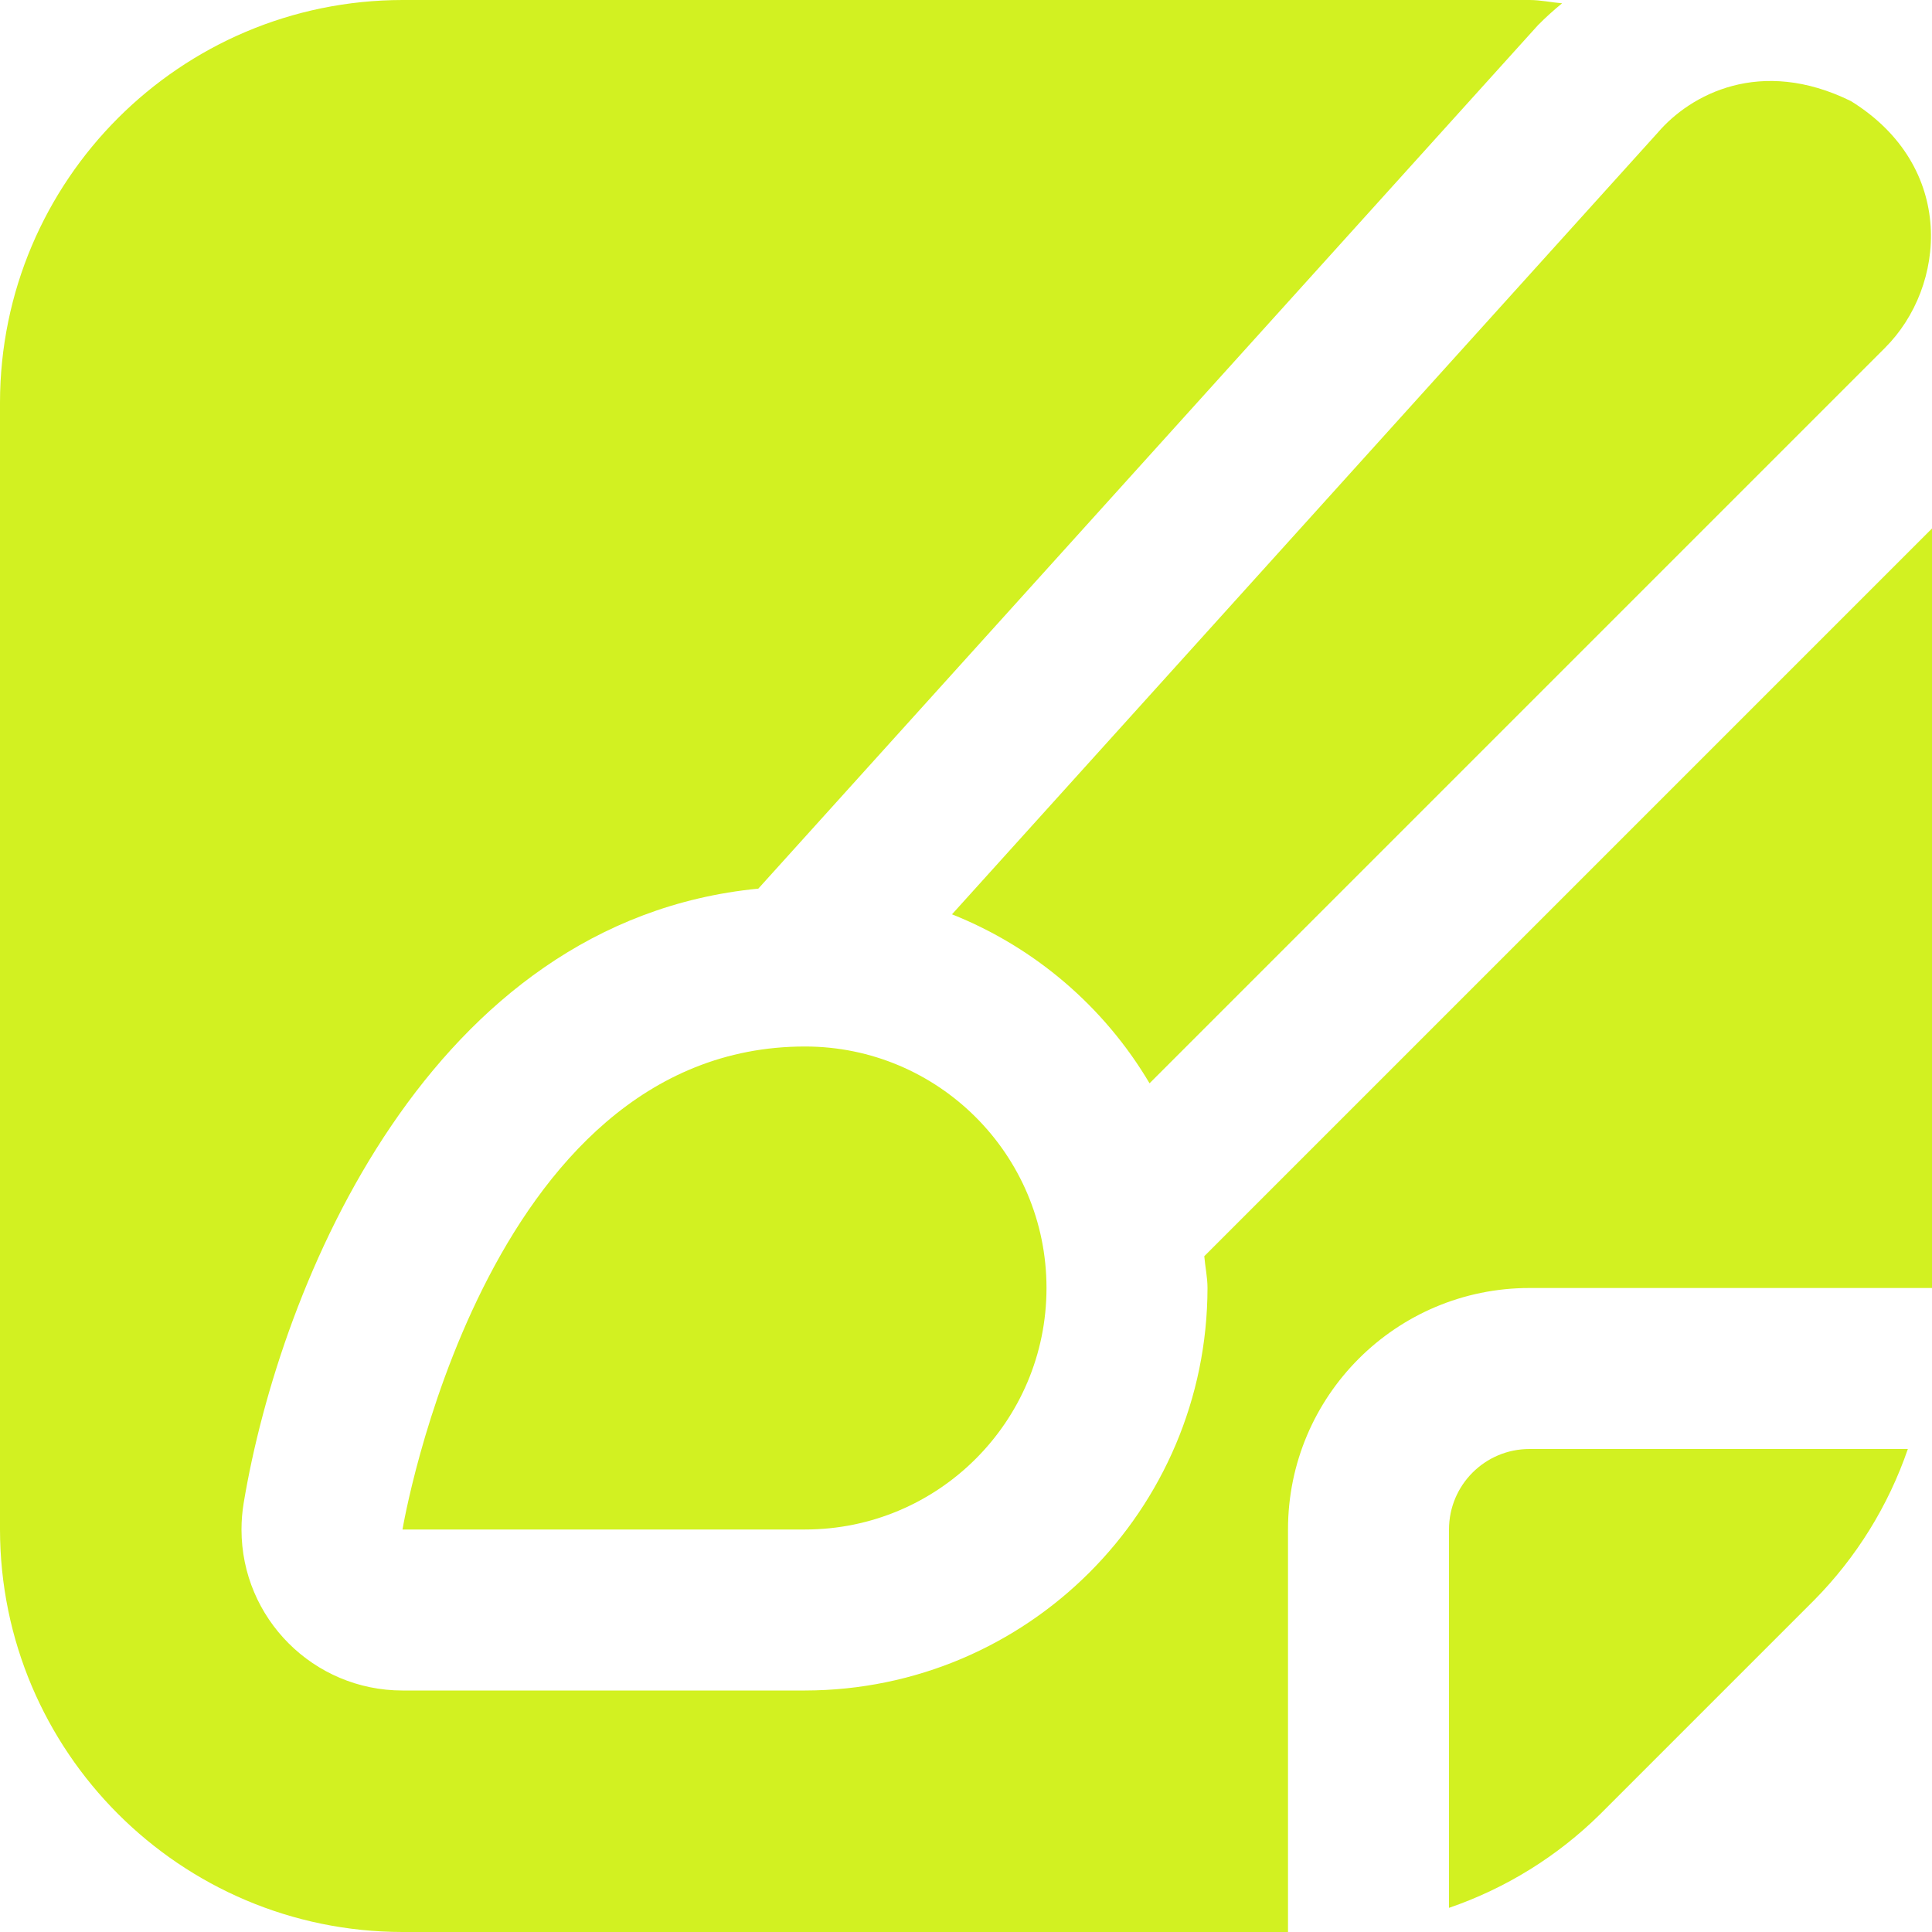
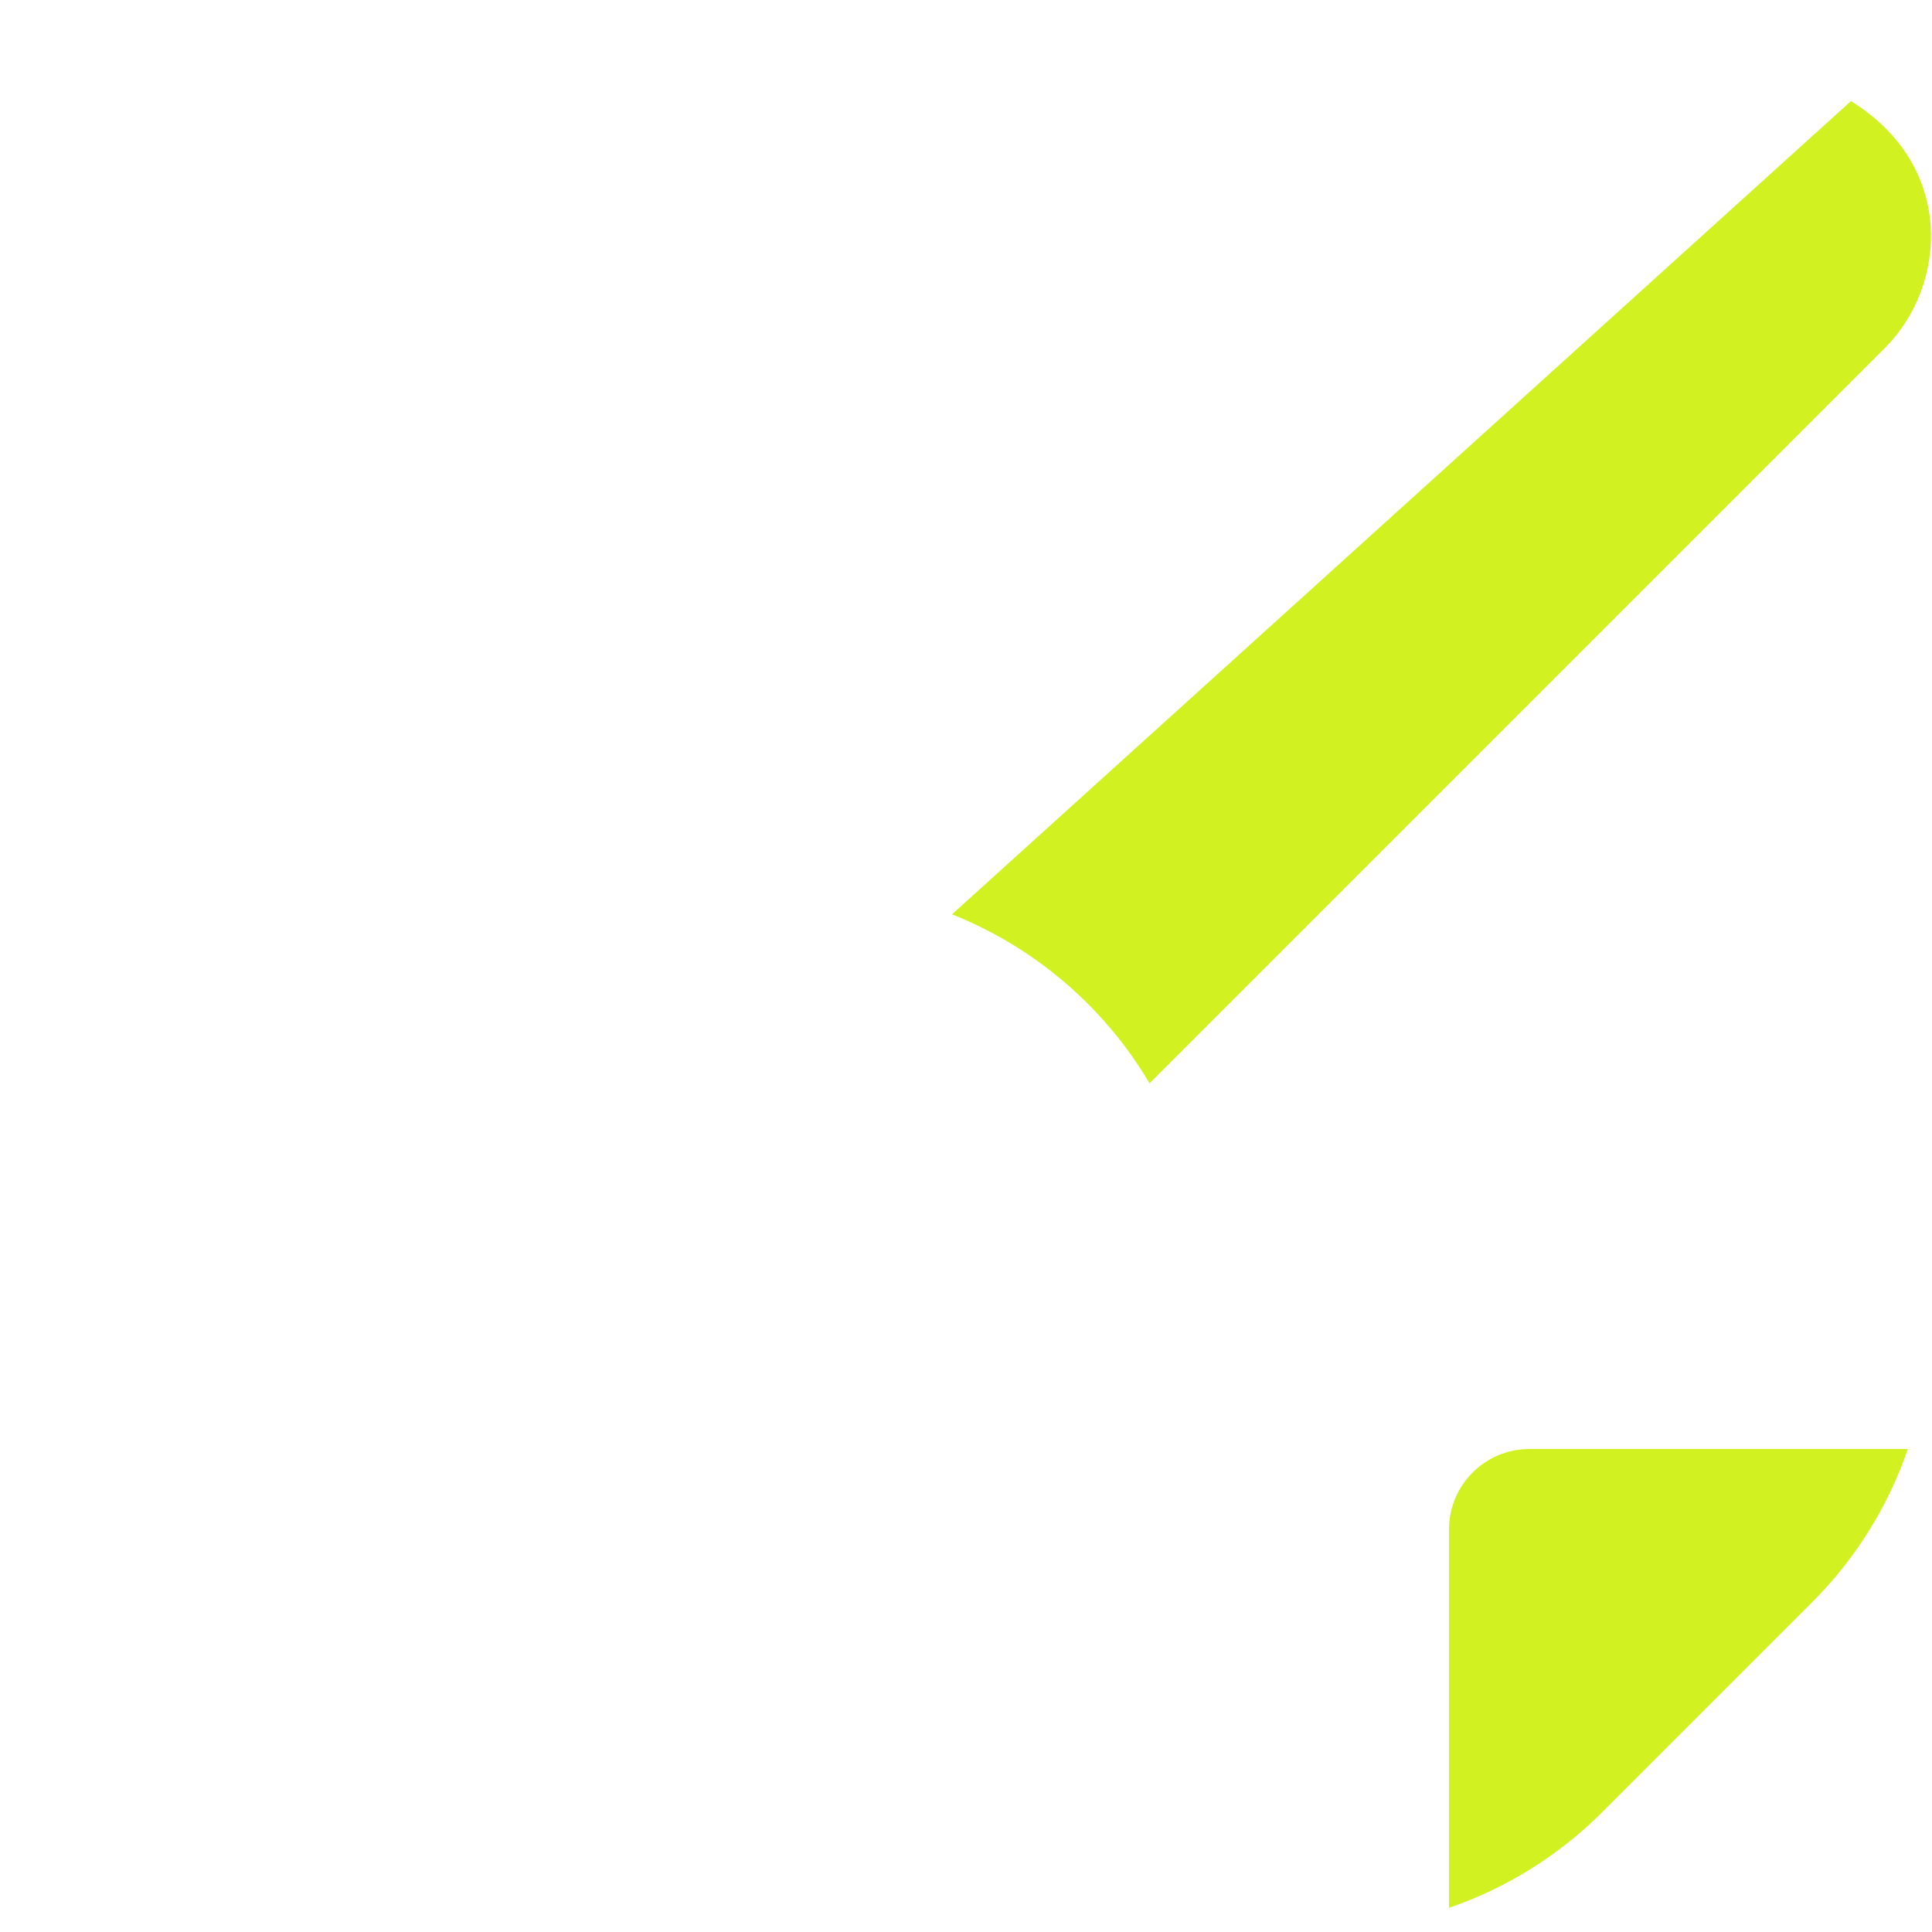
<svg xmlns="http://www.w3.org/2000/svg" width="48" height="48" viewBox="0 0 48 48" fill="none">
  <g clip-path="url(#clip0_6069_9029)">
-     <path d="M28.56 26.914L46.836 8.638C48.355 7.121 48.614 4.14 45.986 2.512C43.737 1.405 41.998 2.348 41.188 3.294L23.652 22.716C25.707 23.534 27.433 25.011 28.56 26.914Z" fill="#D2F121" />
-     <path d="M10 38H20C23.314 38 26 35.314 26 32C26 28.686 23.314 26 20 26C12 26 10 38 10 38Z" fill="#D2F121" />
-     <path d="M32 38C32 34.686 34.686 32 38 32H48V13.13L29.92 31.21C29.942 31.476 30 31.73 30 32C29.993 37.52 25.52 41.993 20 42H10C7.791 42 6 40.21 6 38.001C6 37.78 6.018 37.56 6.054 37.342C6.962 31.898 10.67 22.874 18.84 22.078L38.21 0.626C38.4 0.434 38.6 0.253 38.81 0.082C38.538 0.06 38.278 0 38 0H10C4.48 0.007 0.007 4.48 0 10V38C0.007 43.52 4.48 47.993 10 48H32V38H32Z" fill="#D2F121" />
+     <path d="M28.56 26.914L46.836 8.638C48.355 7.121 48.614 4.14 45.986 2.512L23.652 22.716C25.707 23.534 27.433 25.011 28.56 26.914Z" fill="#D2F121" />
    <path d="M38 36C36.895 36 36 36.895 36 38V47.4C37.411 46.916 38.695 46.12 39.756 45.072L45.072 39.756C46.12 38.695 46.916 37.411 47.4 36H38Z" fill="#D2F121" />
  </g>
  <defs>
    <clipPath id="clip0_6069_9029">
      <rect width="48" height="48" fill="white" />
    </clipPath>
  </defs>
</svg>